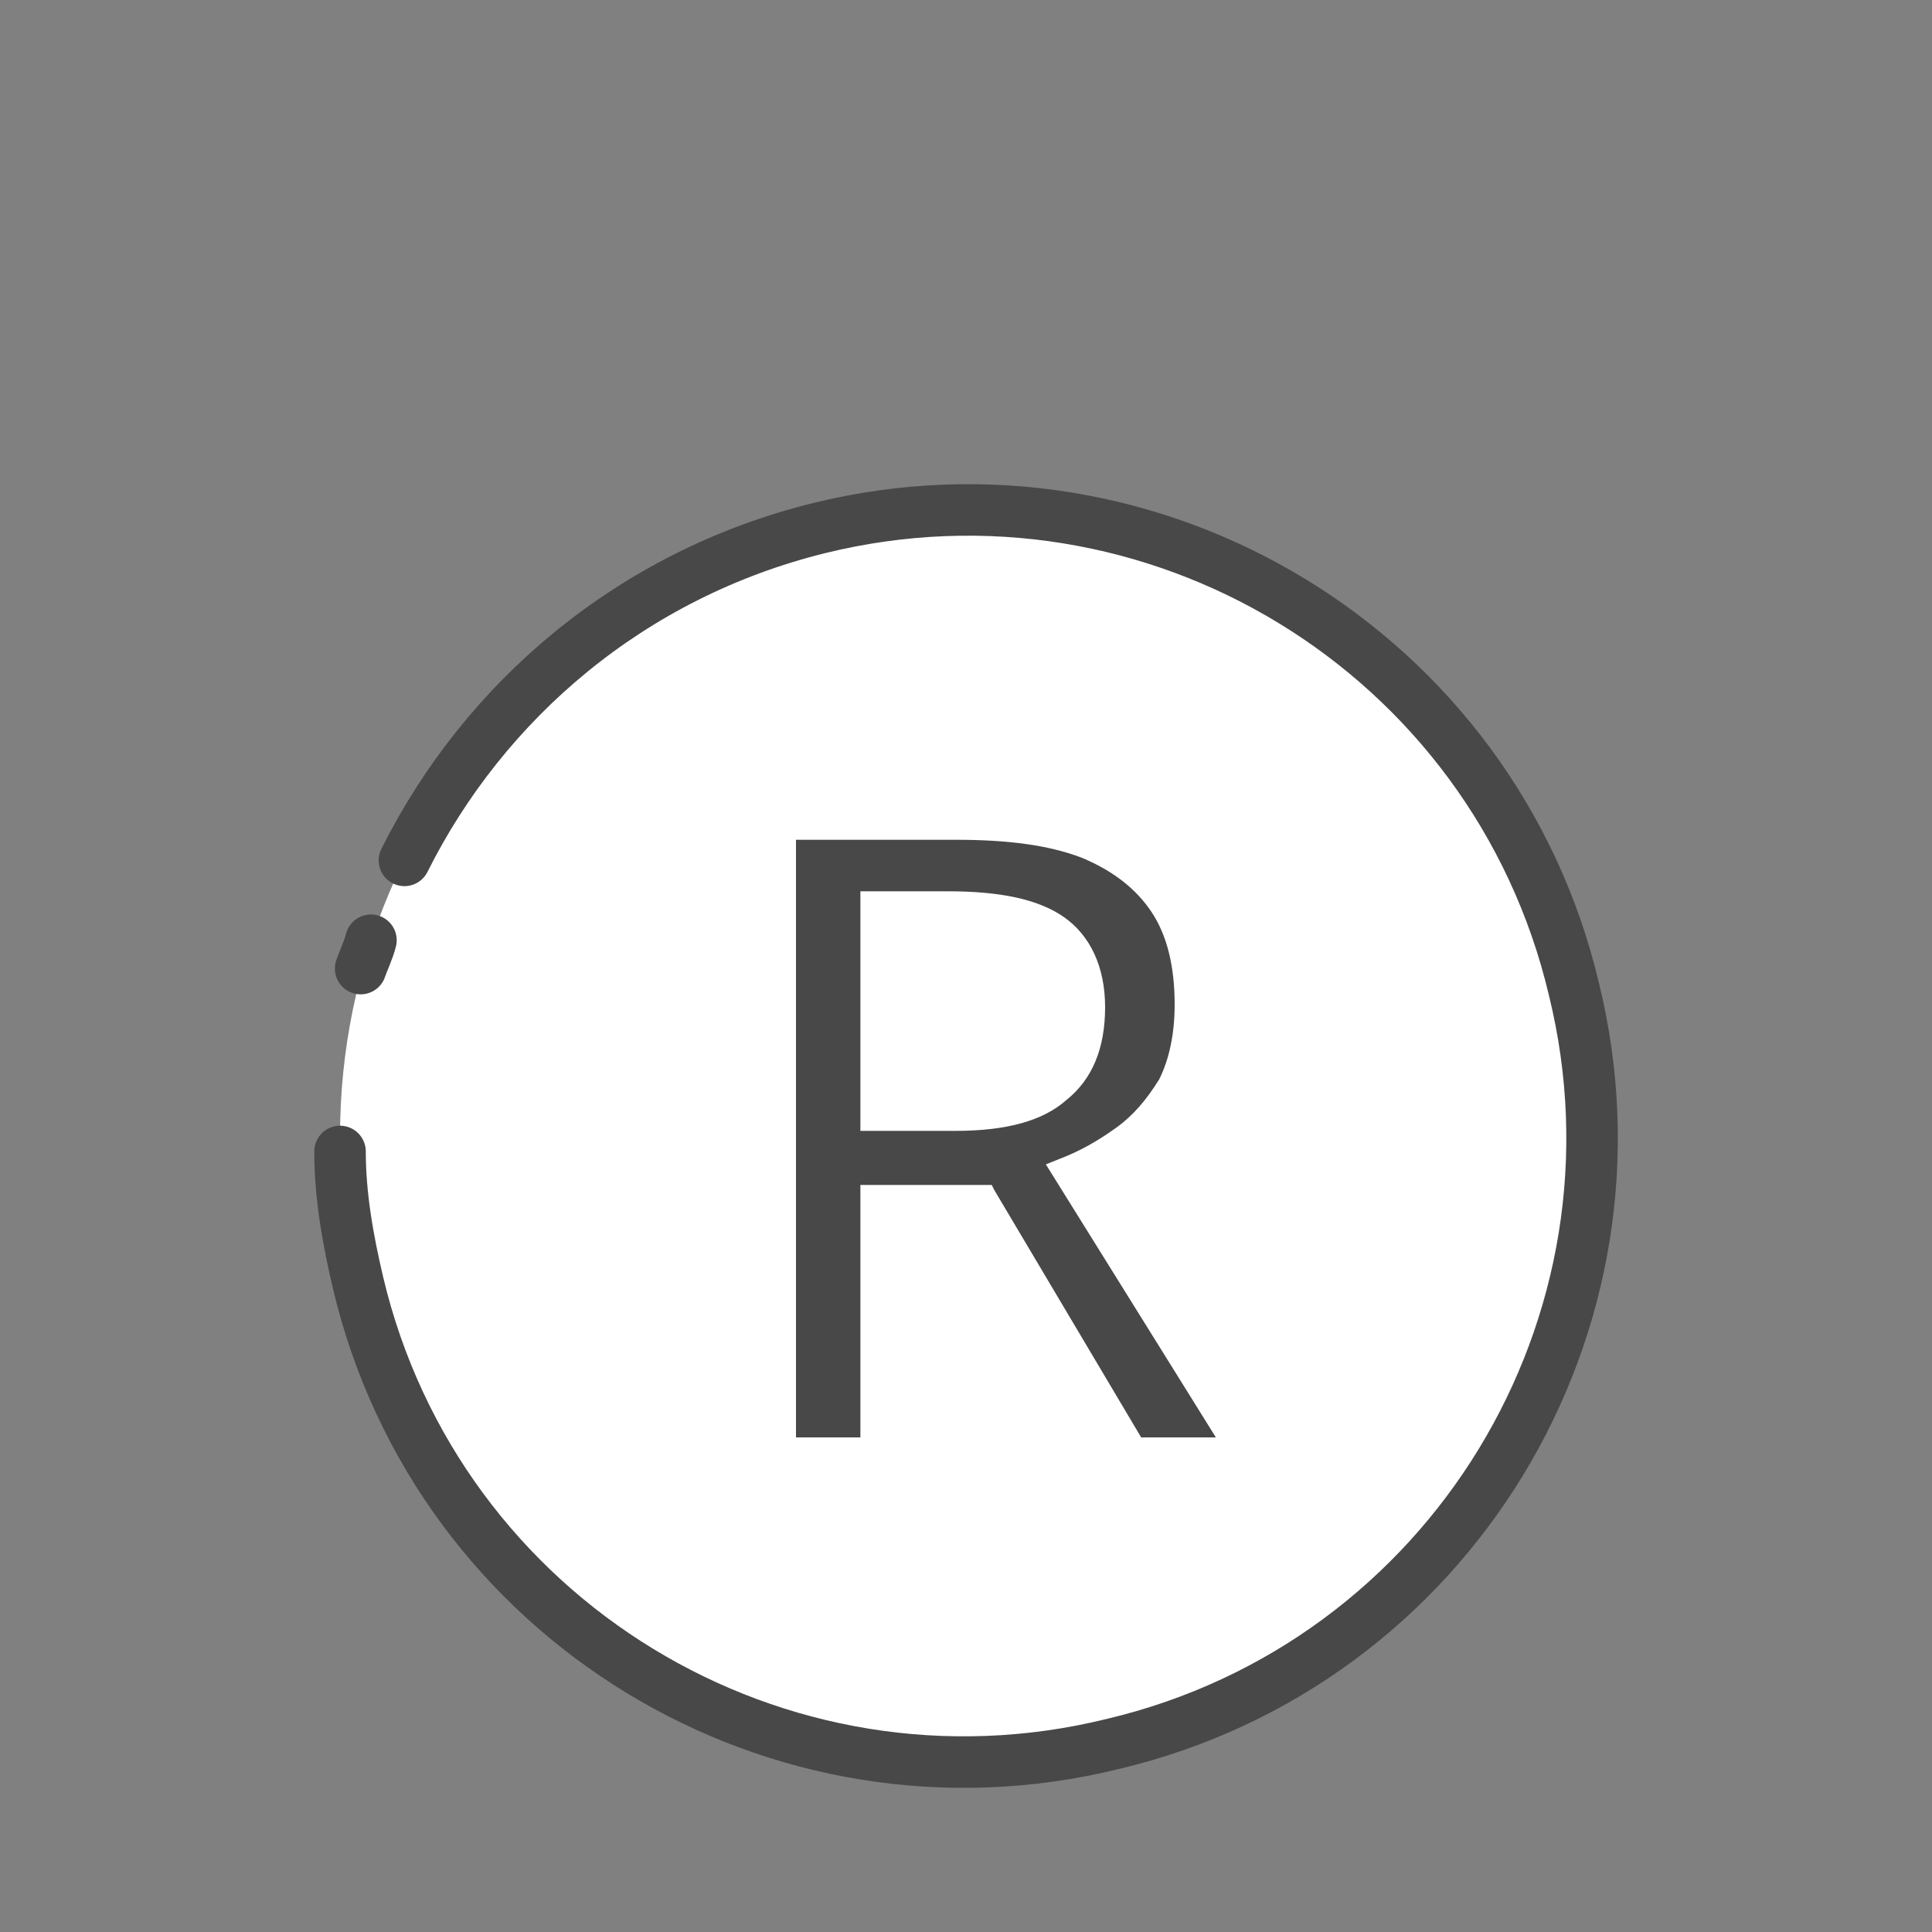
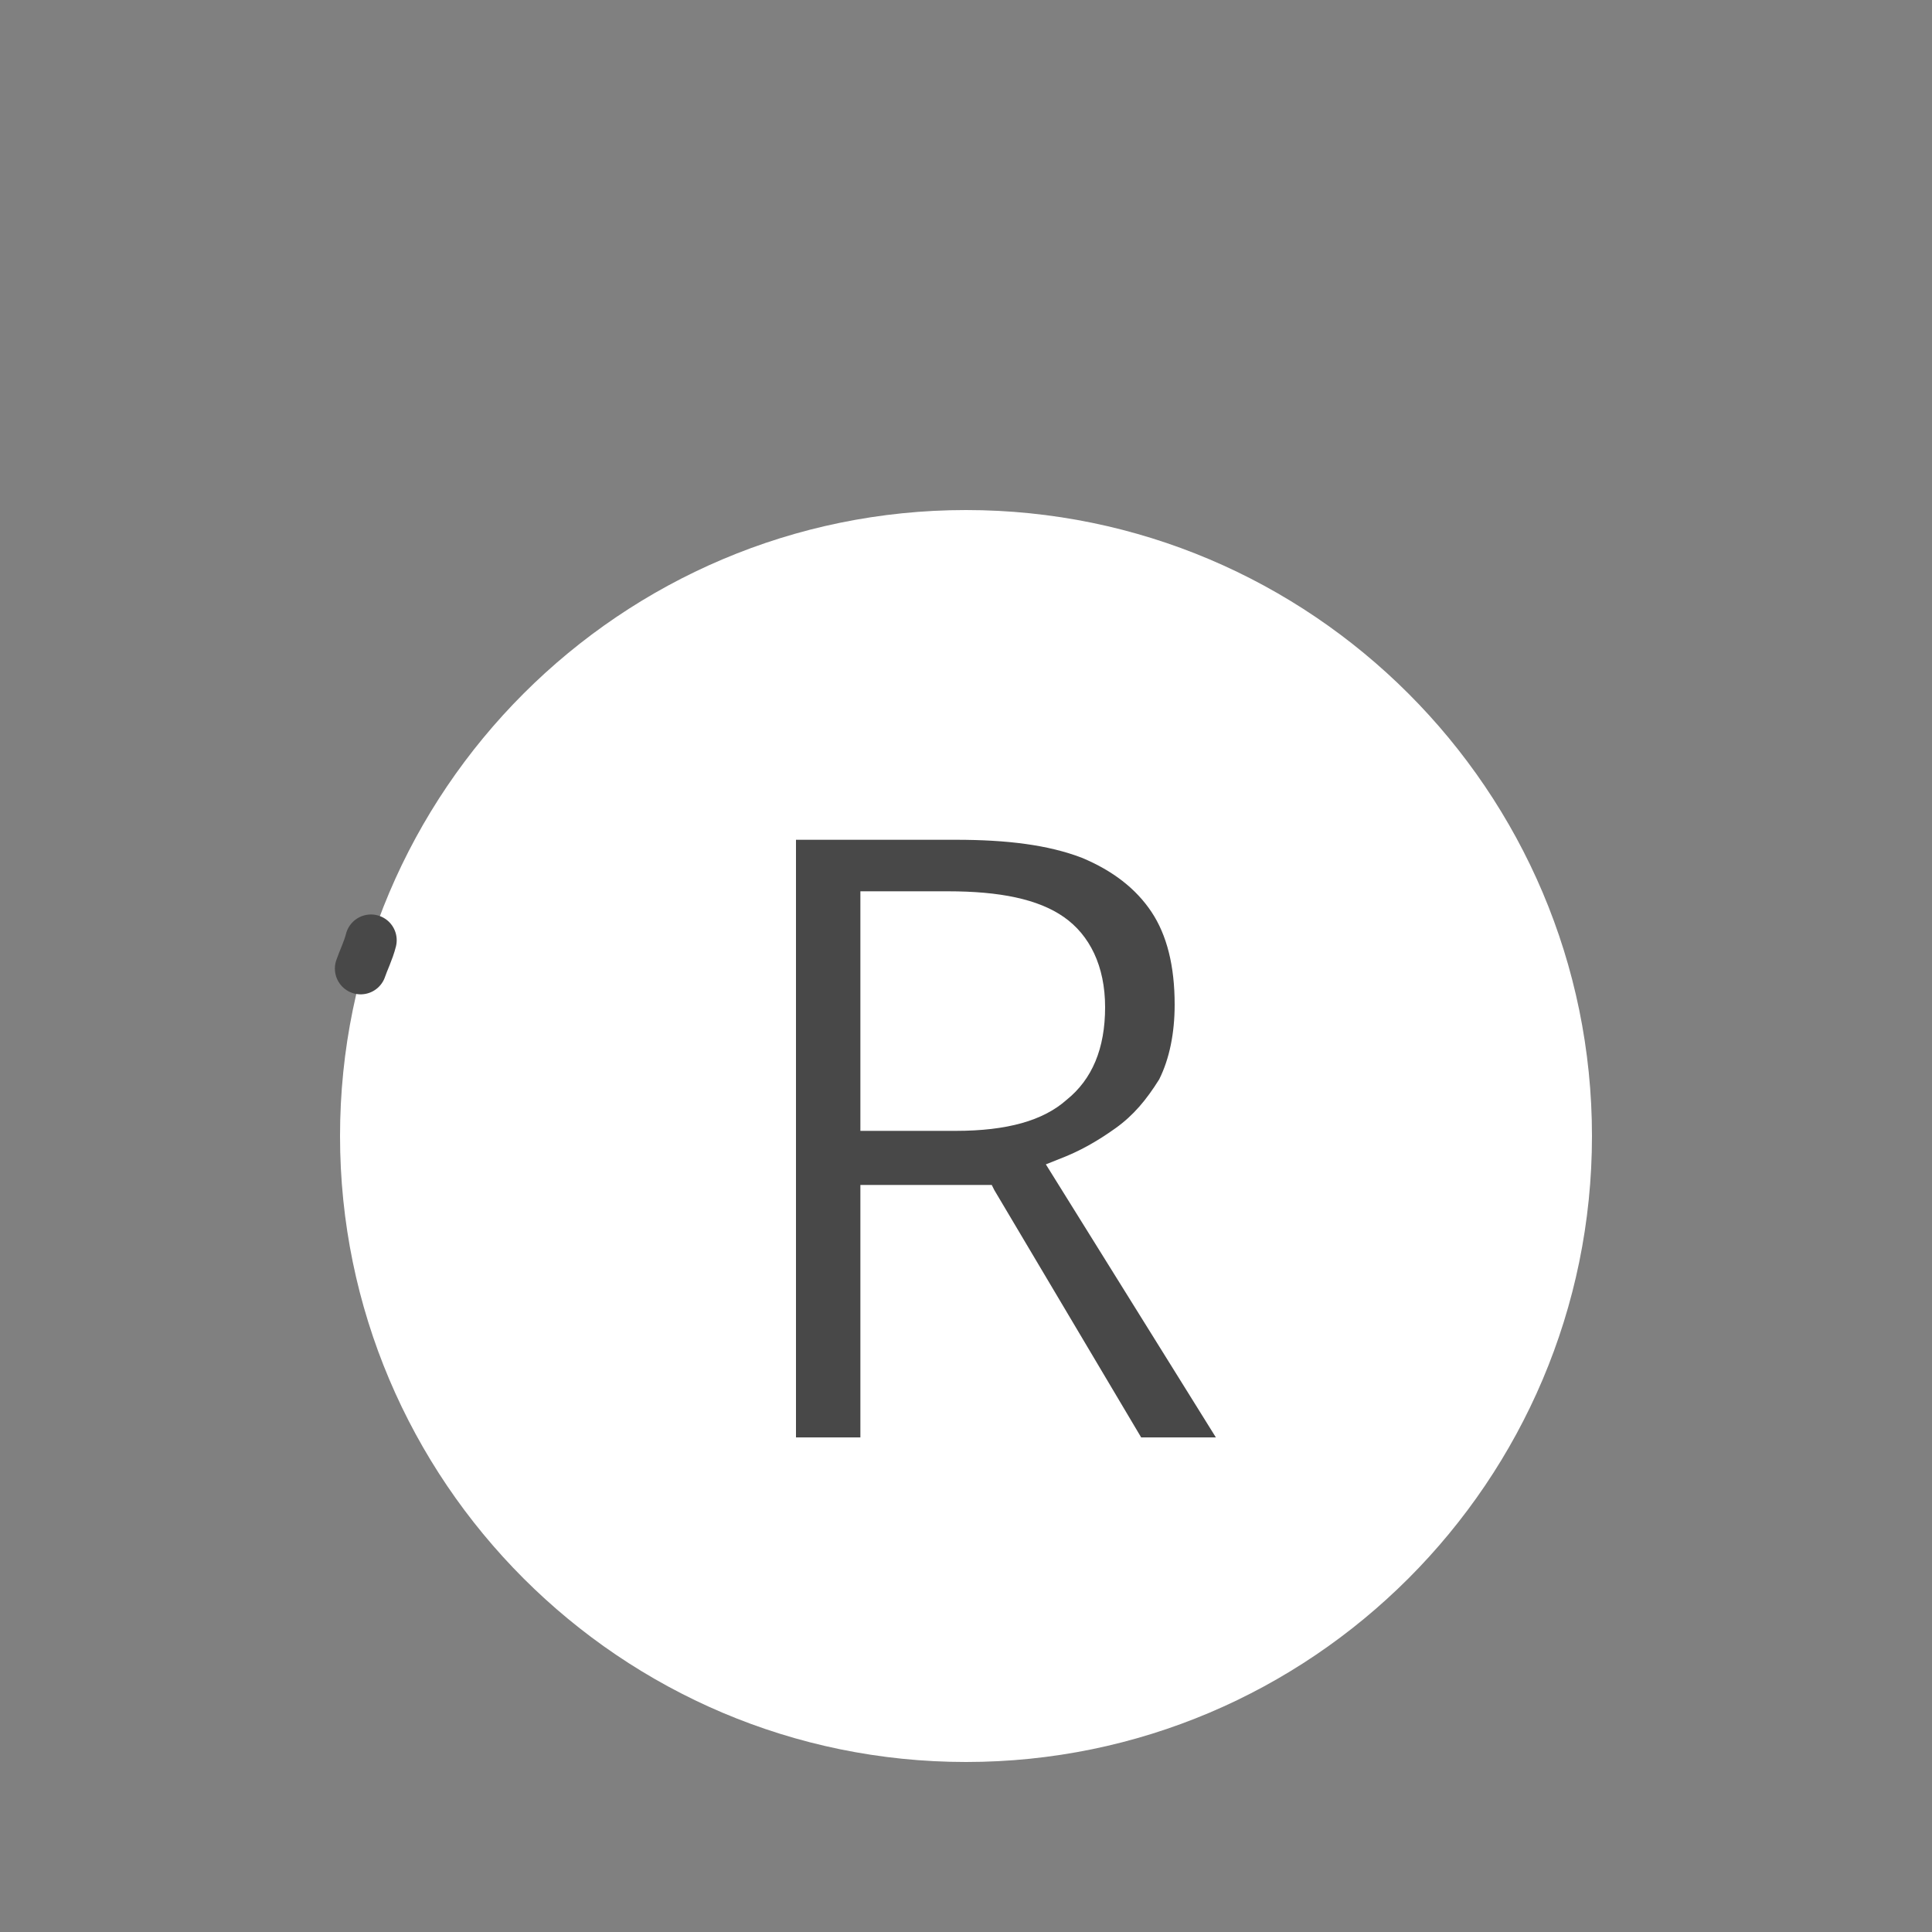
<svg xmlns="http://www.w3.org/2000/svg" version="1.1" id="Ebene_1" x="0px" y="0px" viewBox="0 0 75 75" style="enable-background:new 0 0 75 75;" xml:space="preserve">
  <rect x="0" y="0" width="75" height="75" fill="#808080" stroke="none" />
  <style type="text/css">
	.st0{fill:#FFFFFF;}
	.st1{fill:none;stroke:#484848;stroke-width:2;stroke-linecap:round;stroke-linejoin:round;}
	.st2{fill:#484848;}
</style>
  <g>
    <path class="st0" d="M37.5,68.4c13.4,0,24.3-10.9,24.3-24.3S50.9,19.8,37.5,19.8S13.2,30.7,13.2,44.1S24.1,68.4,37.5,68.4z" />
    <path class="st1" d="M14.4,36.5c-0.1,0.4-0.3,0.8-0.4,1.1" />
-     <path class="st1" d="M13.2,44.7c0,1.7,0.3,3.4,0.7,5.1C17,62.9,30.2,70.9,43.2,67.7c13.1-3.1,21.1-16.3,17.9-29.3   C58,25.3,44.8,17.3,31.8,20.5c-7.3,1.8-13,6.7-16.1,12.9" />
    <path class="st2" d="M40.6,45.2l0.5-0.2c0.8-0.3,1.5-0.7,2.2-1.2s1.2-1.1,1.7-1.9c0.4-0.8,0.6-1.8,0.6-2.9c0-1.5-0.3-2.7-0.9-3.6   c-0.6-0.9-1.5-1.6-2.7-2.1l0,0c-1.3-0.5-2.9-0.7-4.9-0.7h-6.2v23.2h2.5V46h5.1l0.1,0.2l5.7,9.6h2.9L40.6,45.2z M37.1,43.9h-3.7   v-9.3h1l0,0h2.4c2,0,3.5,0.3,4.5,1s1.6,1.9,1.6,3.5c0,1.6-0.5,2.8-1.5,3.6C40.5,43.5,39.1,43.9,37.1,43.9z" />
  </g>
</svg>